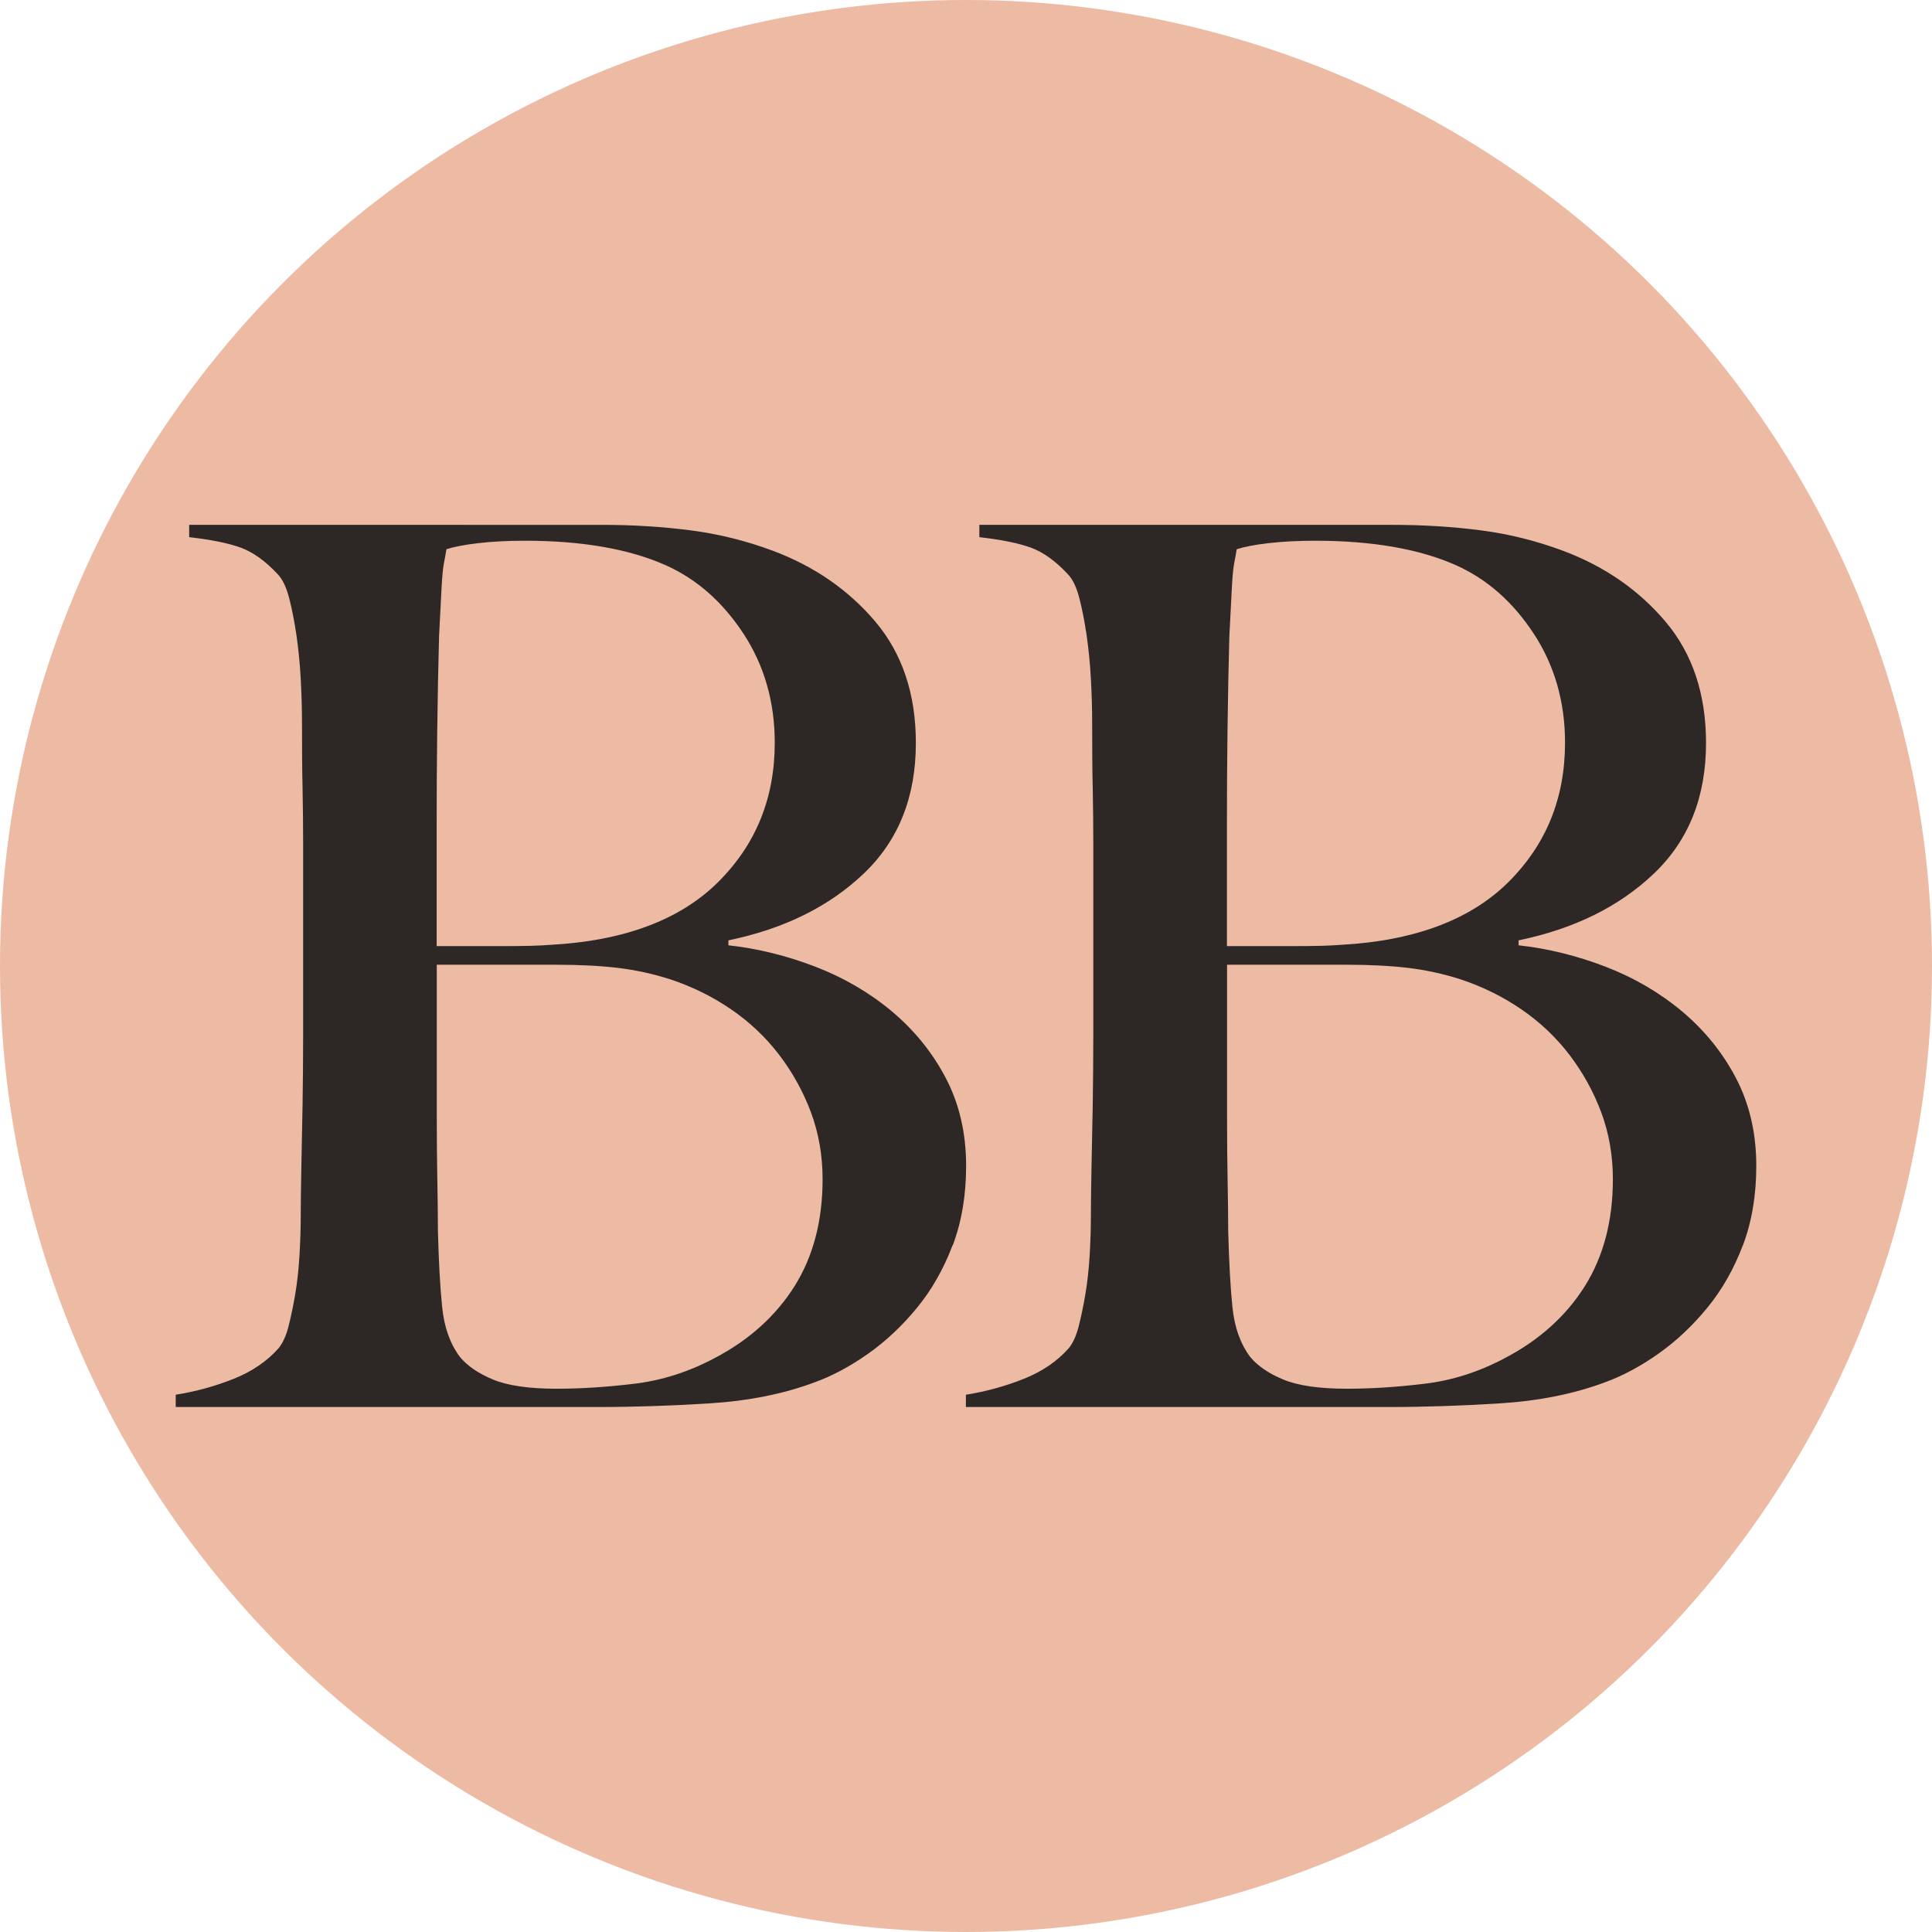
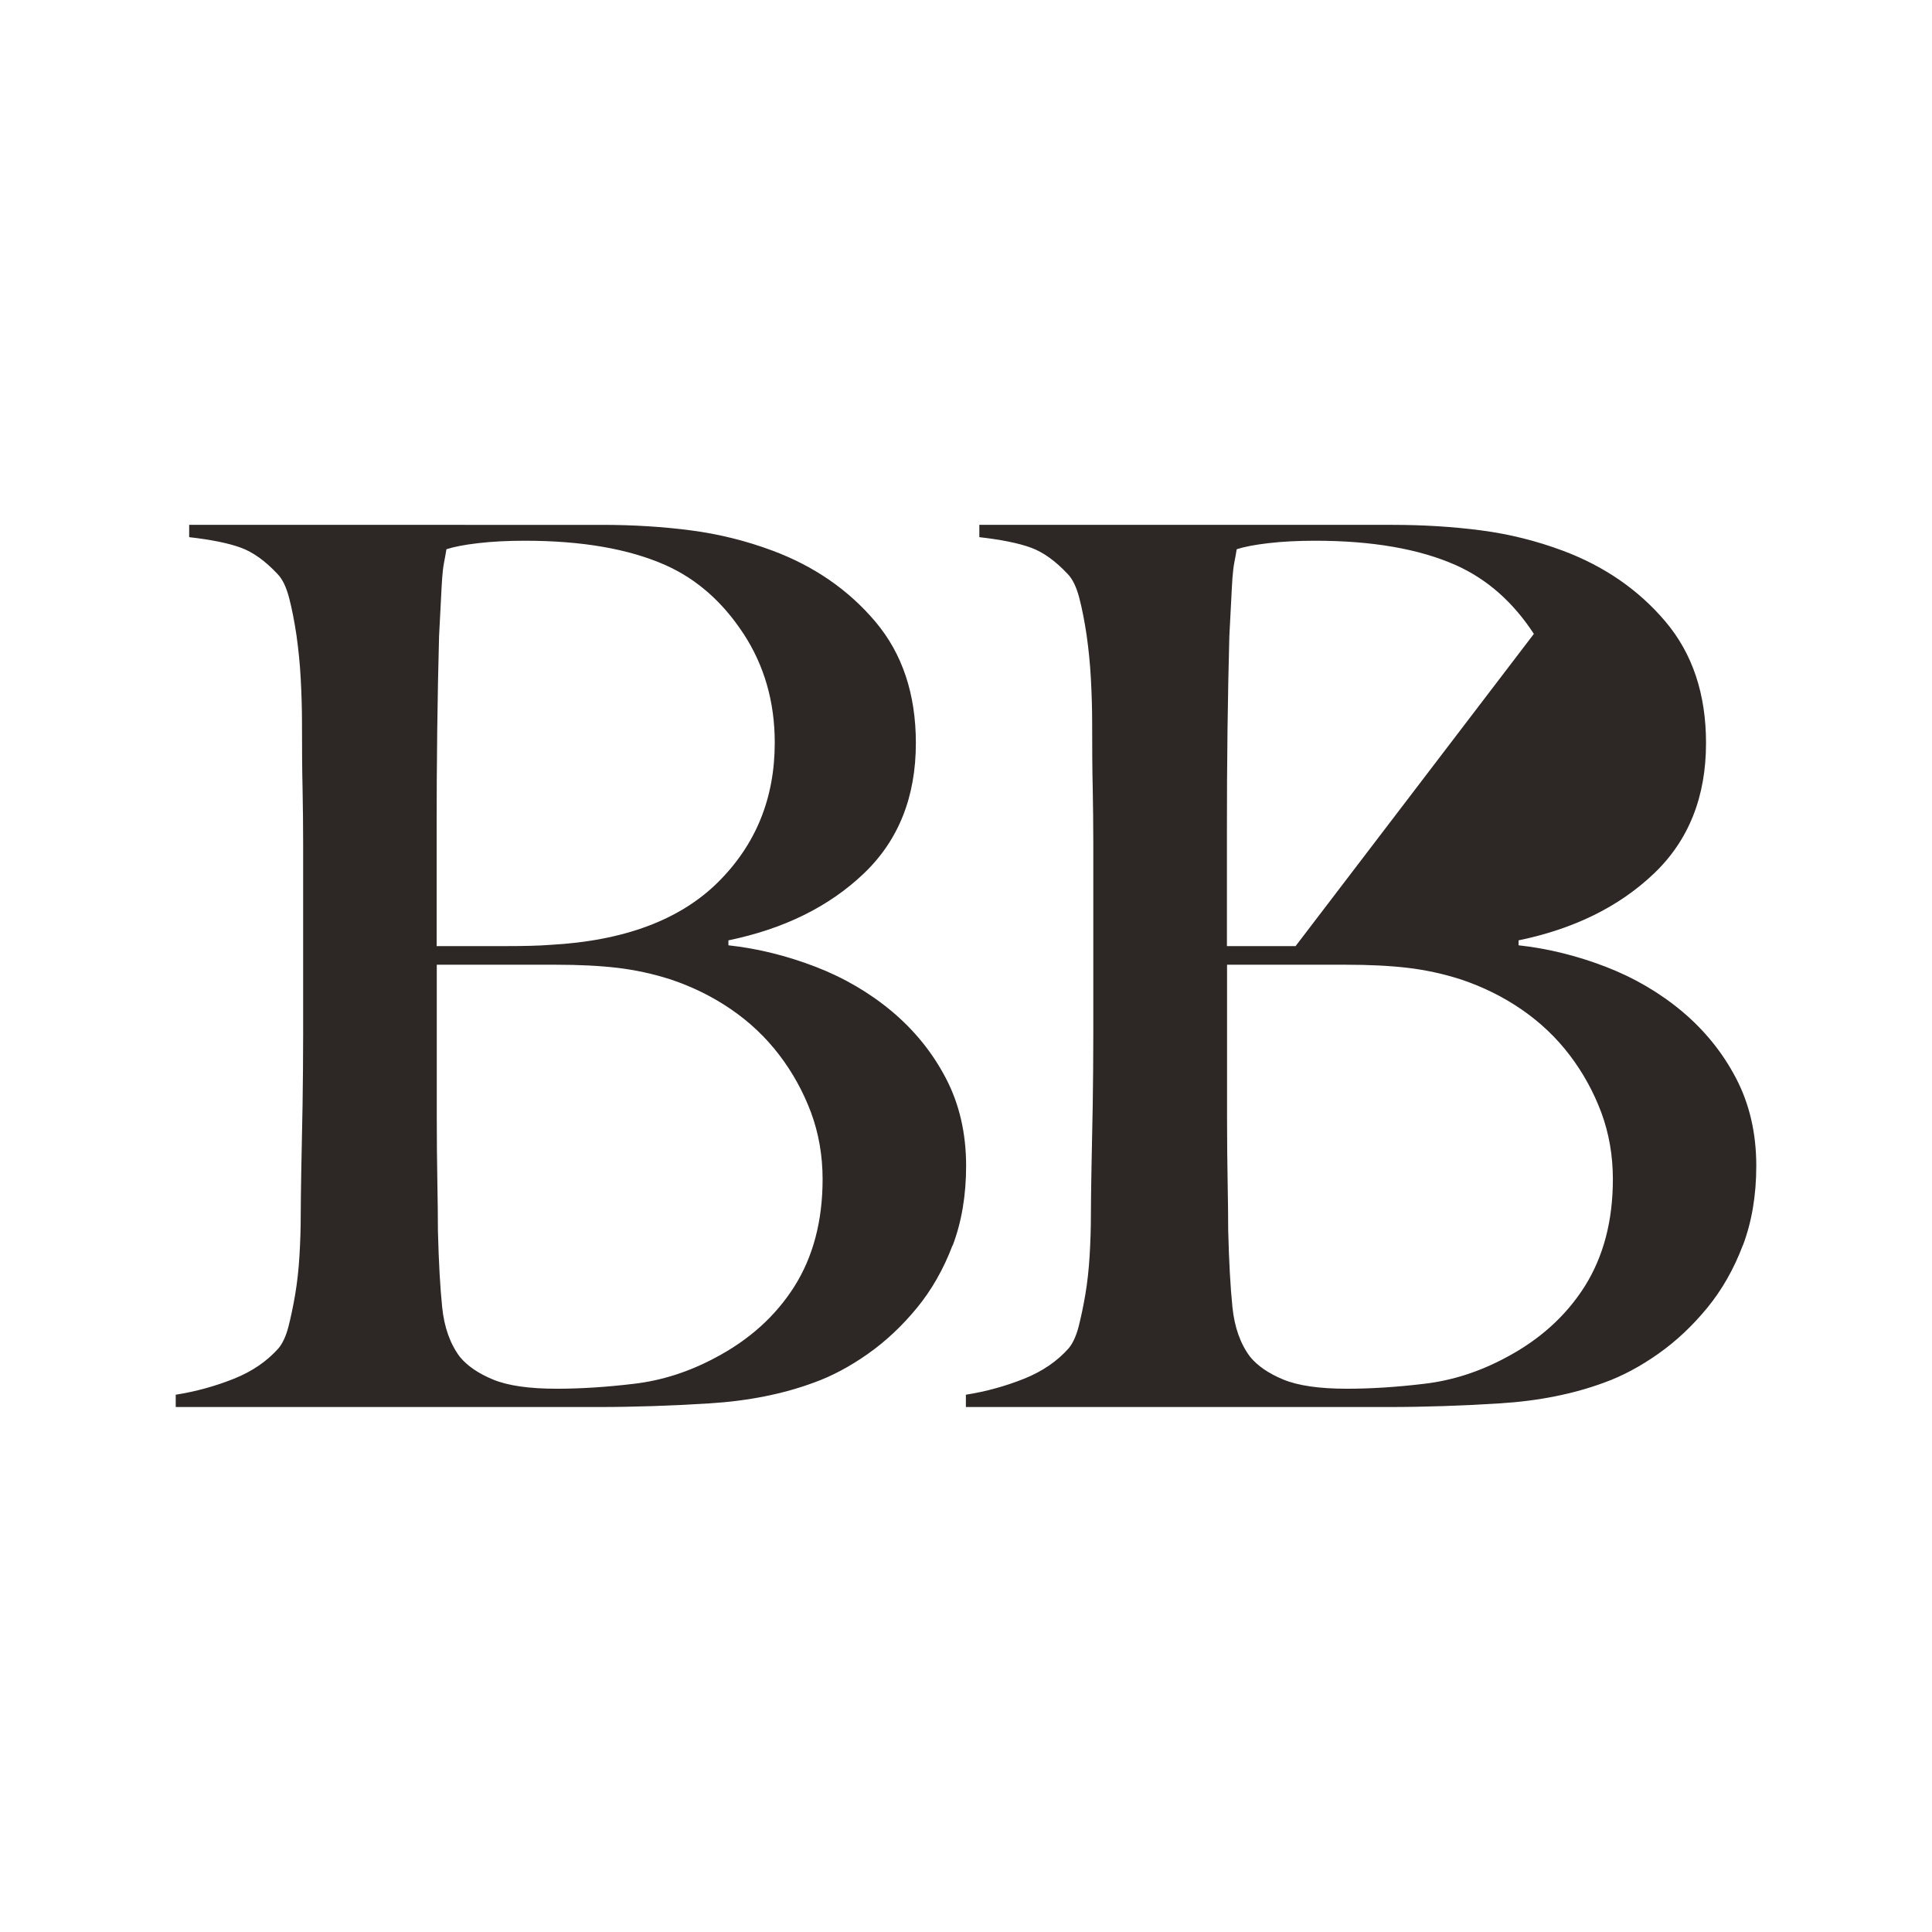
<svg xmlns="http://www.w3.org/2000/svg" id="b" viewBox="0 0 168 168">
  <g id="c">
-     <circle cx="84" cy="84" r="84" fill="#edbaa4" />
    <g>
      <path d="M82.83,108.29c-.78,2.06-1.81,3.87-3.09,5.43-1.28,1.56-2.7,2.9-4.26,4-1.56,1.1-3.13,1.94-4.69,2.5-2.7,1-5.72,1.6-9.06,1.81-3.34,.21-6.57,.32-9.7,.32H15.28v-1.07c1.77-.28,3.46-.75,5.06-1.39,1.6-.64,2.89-1.53,3.89-2.66,.35-.43,.64-1.05,.85-1.86,.21-.82,.41-1.76,.59-2.82,.18-1.07,.3-2.18,.37-3.36,.07-1.17,.11-2.33,.11-3.46,0-.99,.02-2.34,.05-4.05,.03-1.7,.07-3.57,.11-5.59,.03-2.02,.05-4.1,.05-6.23v-16.51c0-1.56-.02-3.16-.05-4.79-.04-1.63-.05-3.52-.05-5.65,0-1.28-.04-2.57-.11-3.89-.07-1.31-.2-2.57-.37-3.78-.18-1.21-.39-2.29-.64-3.25-.25-.96-.59-1.65-1.01-2.08-1.07-1.14-2.13-1.9-3.2-2.29-1.07-.39-2.56-.69-4.48-.91v-1.07H52.36c2.7,0,5.27,.16,7.72,.48,2.45,.32,4.81,.91,7.09,1.76,3.62,1.35,6.61,3.41,8.95,6.18,2.34,2.77,3.52,6.29,3.52,10.55,0,4.69-1.51,8.47-4.53,11.35-3.02,2.88-6.94,4.81-11.77,5.81v.43c2.56,.28,5.08,.91,7.56,1.86,2.49,.96,4.71,2.26,6.66,3.89,1.95,1.64,3.52,3.57,4.69,5.81,1.17,2.24,1.76,4.78,1.76,7.62,0,2.56-.39,4.87-1.17,6.93Zm-18.17-53.17c-1.81-2.77-4.07-4.76-6.77-5.97-3.2-1.42-7.28-2.13-12.25-2.13-1.49,0-2.84,.07-4.05,.21-1.21,.14-2.13,.32-2.77,.53-.07,.43-.14,.82-.21,1.17-.07,.36-.12,.8-.16,1.33-.04,.53-.07,1.19-.11,1.97-.04,.78-.09,1.81-.16,3.09-.07,2.49-.12,5.22-.16,8.2-.04,2.98-.05,5.82-.05,8.52v10.23h5.97c1.63,0,2.95-.03,3.94-.11,6.39-.35,11.24-2.17,14.54-5.43,3.3-3.27,4.95-7.31,4.95-12.15,0-3.55-.91-6.71-2.72-9.48Zm5.86,41.61c-.68-1.81-1.6-3.48-2.77-5.01-1.17-1.53-2.56-2.84-4.16-3.94-1.6-1.1-3.36-1.97-5.27-2.61-1.56-.5-3.11-.83-4.63-1.01-1.53-.18-3.32-.27-5.38-.27h-10.33v13.32c0,1.99,.02,3.82,.05,5.49,.03,1.67,.05,3.11,.05,4.32,.07,2.7,.19,4.92,.37,6.66,.18,1.74,.69,3.18,1.54,4.31,.64,.78,1.6,1.44,2.88,1.97,1.28,.53,3.12,.8,5.54,.8,2.06,0,4.3-.14,6.71-.43,2.41-.28,4.76-1.03,7.03-2.24,2.98-1.56,5.29-3.64,6.93-6.23,1.63-2.59,2.45-5.7,2.45-9.32,0-2.06-.34-4-1.01-5.81Z" fill="#2d2826" />
-       <path d="M151.55,108.29c-.78,2.06-1.81,3.87-3.09,5.43-1.28,1.56-2.7,2.9-4.26,4-1.56,1.1-3.13,1.94-4.69,2.5-2.7,1-5.72,1.6-9.06,1.81-3.34,.21-6.57,.32-9.7,.32h-36.76v-1.07c1.77-.28,3.46-.75,5.06-1.39,1.6-.64,2.89-1.53,3.89-2.66,.35-.43,.64-1.05,.85-1.86,.21-.82,.41-1.76,.59-2.82,.18-1.07,.3-2.18,.37-3.36,.07-1.17,.11-2.33,.11-3.46,0-.99,.02-2.34,.05-4.05,.03-1.7,.07-3.57,.11-5.59,.03-2.02,.05-4.1,.05-6.23v-16.51c0-1.56-.02-3.16-.05-4.79-.04-1.63-.05-3.52-.05-5.65,0-1.28-.04-2.57-.11-3.89-.07-1.31-.2-2.57-.37-3.78-.18-1.21-.39-2.29-.64-3.25-.25-.96-.59-1.65-1.01-2.08-1.07-1.14-2.13-1.9-3.2-2.29-1.07-.39-2.56-.69-4.48-.91v-1.07h35.91c2.7,0,5.27,.16,7.72,.48,2.45,.32,4.81,.91,7.09,1.76,3.62,1.35,6.61,3.41,8.95,6.18,2.34,2.77,3.52,6.29,3.52,10.55,0,4.69-1.51,8.47-4.53,11.35-3.02,2.88-6.94,4.81-11.77,5.81v.43c2.56,.28,5.08,.91,7.56,1.86,2.49,.96,4.71,2.26,6.66,3.89,1.95,1.64,3.52,3.57,4.69,5.81,1.17,2.24,1.76,4.78,1.76,7.62,0,2.56-.39,4.87-1.17,6.93Zm-18.17-53.17c-1.81-2.77-4.07-4.76-6.77-5.97-3.2-1.42-7.28-2.13-12.25-2.13-1.49,0-2.84,.07-4.05,.21-1.21,.14-2.13,.32-2.77,.53-.07,.43-.14,.82-.21,1.17-.07,.36-.12,.8-.16,1.33-.04,.53-.07,1.19-.11,1.97-.04,.78-.09,1.81-.16,3.09-.07,2.49-.12,5.22-.16,8.2-.04,2.98-.05,5.82-.05,8.52v10.23h5.97c1.63,0,2.95-.03,3.94-.11,6.39-.35,11.24-2.17,14.54-5.43,3.3-3.27,4.95-7.31,4.95-12.15,0-3.55-.91-6.71-2.72-9.48Zm5.86,41.61c-.68-1.81-1.6-3.48-2.77-5.01-1.17-1.53-2.56-2.84-4.16-3.94-1.6-1.1-3.36-1.97-5.27-2.61-1.56-.5-3.11-.83-4.63-1.01-1.53-.18-3.32-.27-5.38-.27h-10.33v13.32c0,1.99,.02,3.82,.05,5.49,.03,1.67,.05,3.11,.05,4.32,.07,2.7,.19,4.92,.37,6.66,.18,1.74,.69,3.18,1.54,4.31,.64,.78,1.6,1.44,2.88,1.97,1.28,.53,3.12,.8,5.54,.8,2.06,0,4.3-.14,6.71-.43,2.41-.28,4.76-1.03,7.03-2.24,2.98-1.56,5.29-3.64,6.93-6.23,1.63-2.59,2.45-5.7,2.45-9.32,0-2.06-.34-4-1.01-5.81Z" fill="#2d2826" />
+       <path d="M151.55,108.29c-.78,2.06-1.81,3.87-3.09,5.43-1.28,1.56-2.7,2.9-4.26,4-1.56,1.1-3.13,1.94-4.69,2.5-2.7,1-5.72,1.6-9.06,1.81-3.34,.21-6.57,.32-9.7,.32h-36.76v-1.07c1.77-.28,3.46-.75,5.06-1.39,1.6-.64,2.89-1.53,3.89-2.66,.35-.43,.64-1.05,.85-1.86,.21-.82,.41-1.76,.59-2.82,.18-1.07,.3-2.18,.37-3.36,.07-1.17,.11-2.33,.11-3.46,0-.99,.02-2.34,.05-4.05,.03-1.7,.07-3.57,.11-5.59,.03-2.02,.05-4.1,.05-6.23v-16.51c0-1.56-.02-3.16-.05-4.79-.04-1.63-.05-3.52-.05-5.65,0-1.28-.04-2.57-.11-3.89-.07-1.31-.2-2.57-.37-3.78-.18-1.21-.39-2.29-.64-3.25-.25-.96-.59-1.65-1.01-2.08-1.07-1.14-2.13-1.9-3.2-2.29-1.07-.39-2.56-.69-4.48-.91v-1.07h35.91c2.7,0,5.27,.16,7.72,.48,2.45,.32,4.81,.91,7.09,1.76,3.62,1.35,6.61,3.41,8.95,6.18,2.34,2.77,3.52,6.29,3.52,10.55,0,4.69-1.51,8.47-4.53,11.35-3.02,2.88-6.94,4.81-11.77,5.81v.43c2.56,.28,5.08,.91,7.56,1.86,2.49,.96,4.71,2.26,6.66,3.89,1.95,1.64,3.52,3.57,4.69,5.81,1.17,2.24,1.76,4.78,1.76,7.62,0,2.56-.39,4.87-1.17,6.93Zm-18.17-53.17c-1.81-2.77-4.07-4.76-6.77-5.97-3.2-1.42-7.28-2.13-12.25-2.13-1.49,0-2.84,.07-4.05,.21-1.21,.14-2.13,.32-2.77,.53-.07,.43-.14,.82-.21,1.17-.07,.36-.12,.8-.16,1.33-.04,.53-.07,1.19-.11,1.97-.04,.78-.09,1.81-.16,3.09-.07,2.49-.12,5.22-.16,8.2-.04,2.98-.05,5.82-.05,8.52v10.23h5.97Zm5.86,41.61c-.68-1.81-1.6-3.48-2.77-5.01-1.17-1.53-2.56-2.84-4.16-3.94-1.6-1.1-3.36-1.97-5.27-2.61-1.56-.5-3.11-.83-4.63-1.01-1.53-.18-3.32-.27-5.38-.27h-10.33v13.32c0,1.99,.02,3.82,.05,5.49,.03,1.67,.05,3.11,.05,4.32,.07,2.7,.19,4.92,.37,6.66,.18,1.74,.69,3.18,1.54,4.31,.64,.78,1.6,1.44,2.88,1.97,1.28,.53,3.12,.8,5.54,.8,2.06,0,4.3-.14,6.71-.43,2.41-.28,4.76-1.03,7.03-2.24,2.98-1.56,5.29-3.64,6.93-6.23,1.63-2.59,2.45-5.7,2.45-9.32,0-2.06-.34-4-1.01-5.81Z" fill="#2d2826" />
    </g>
  </g>
</svg>